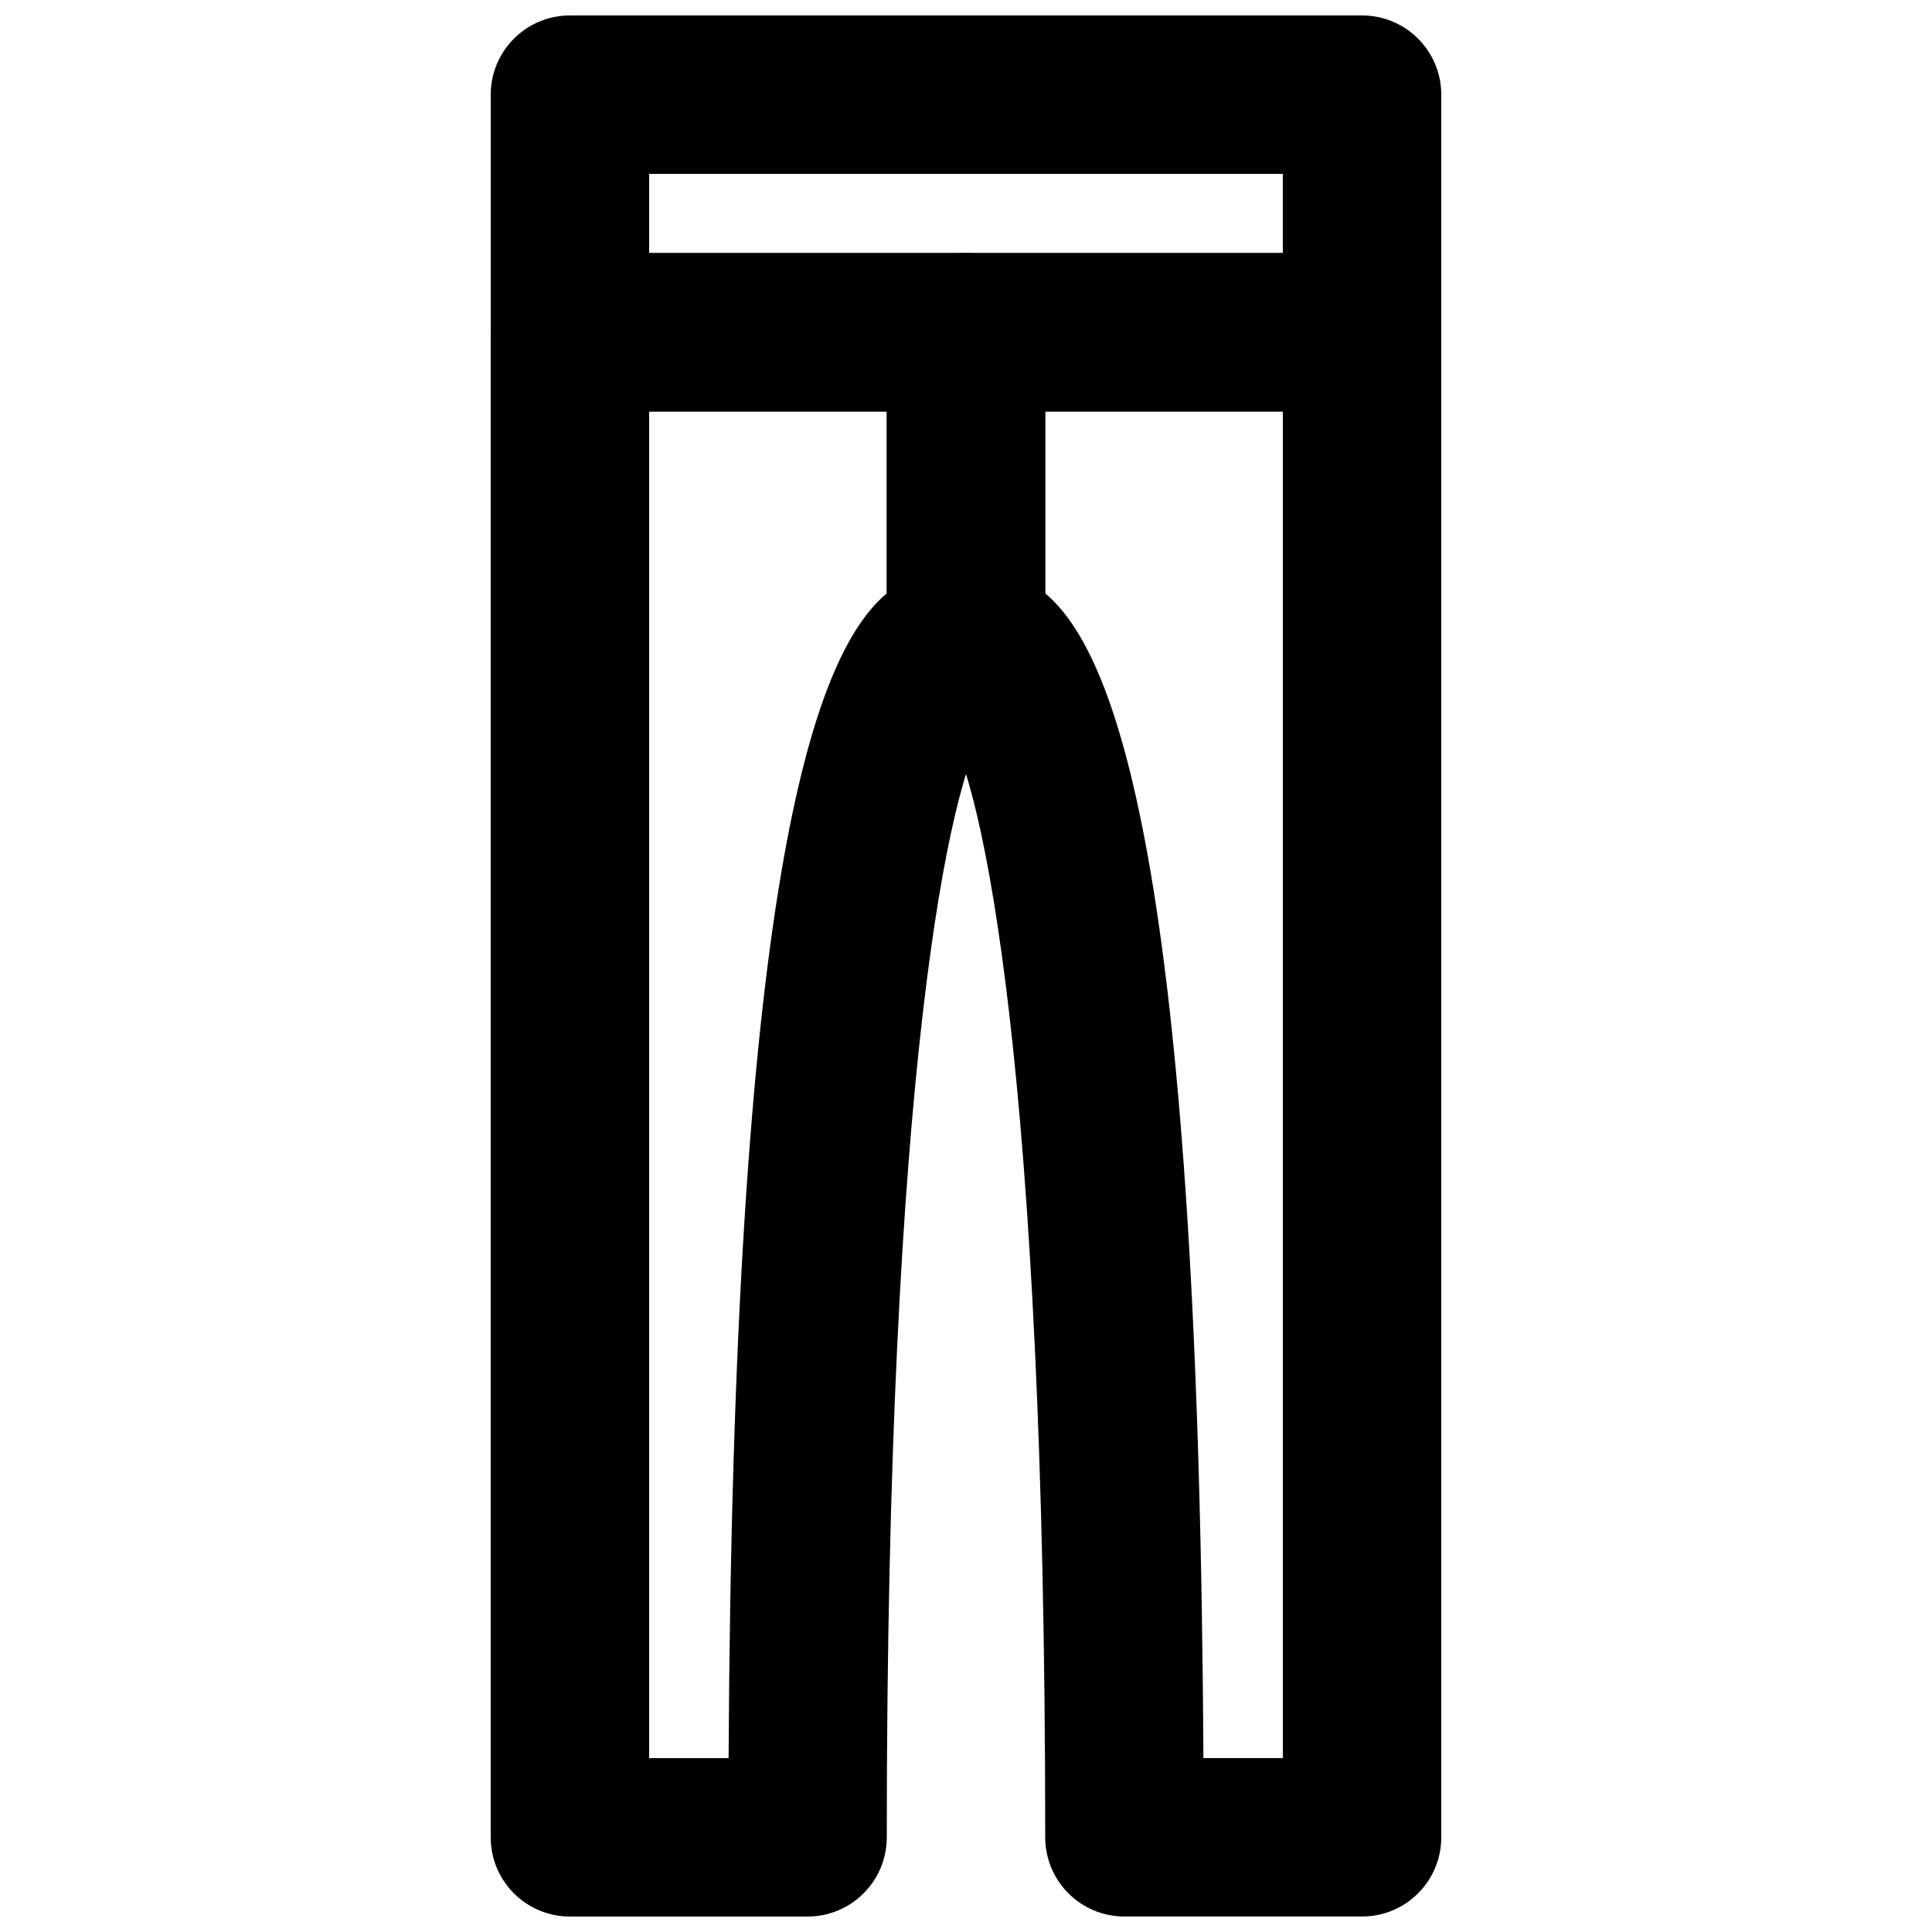
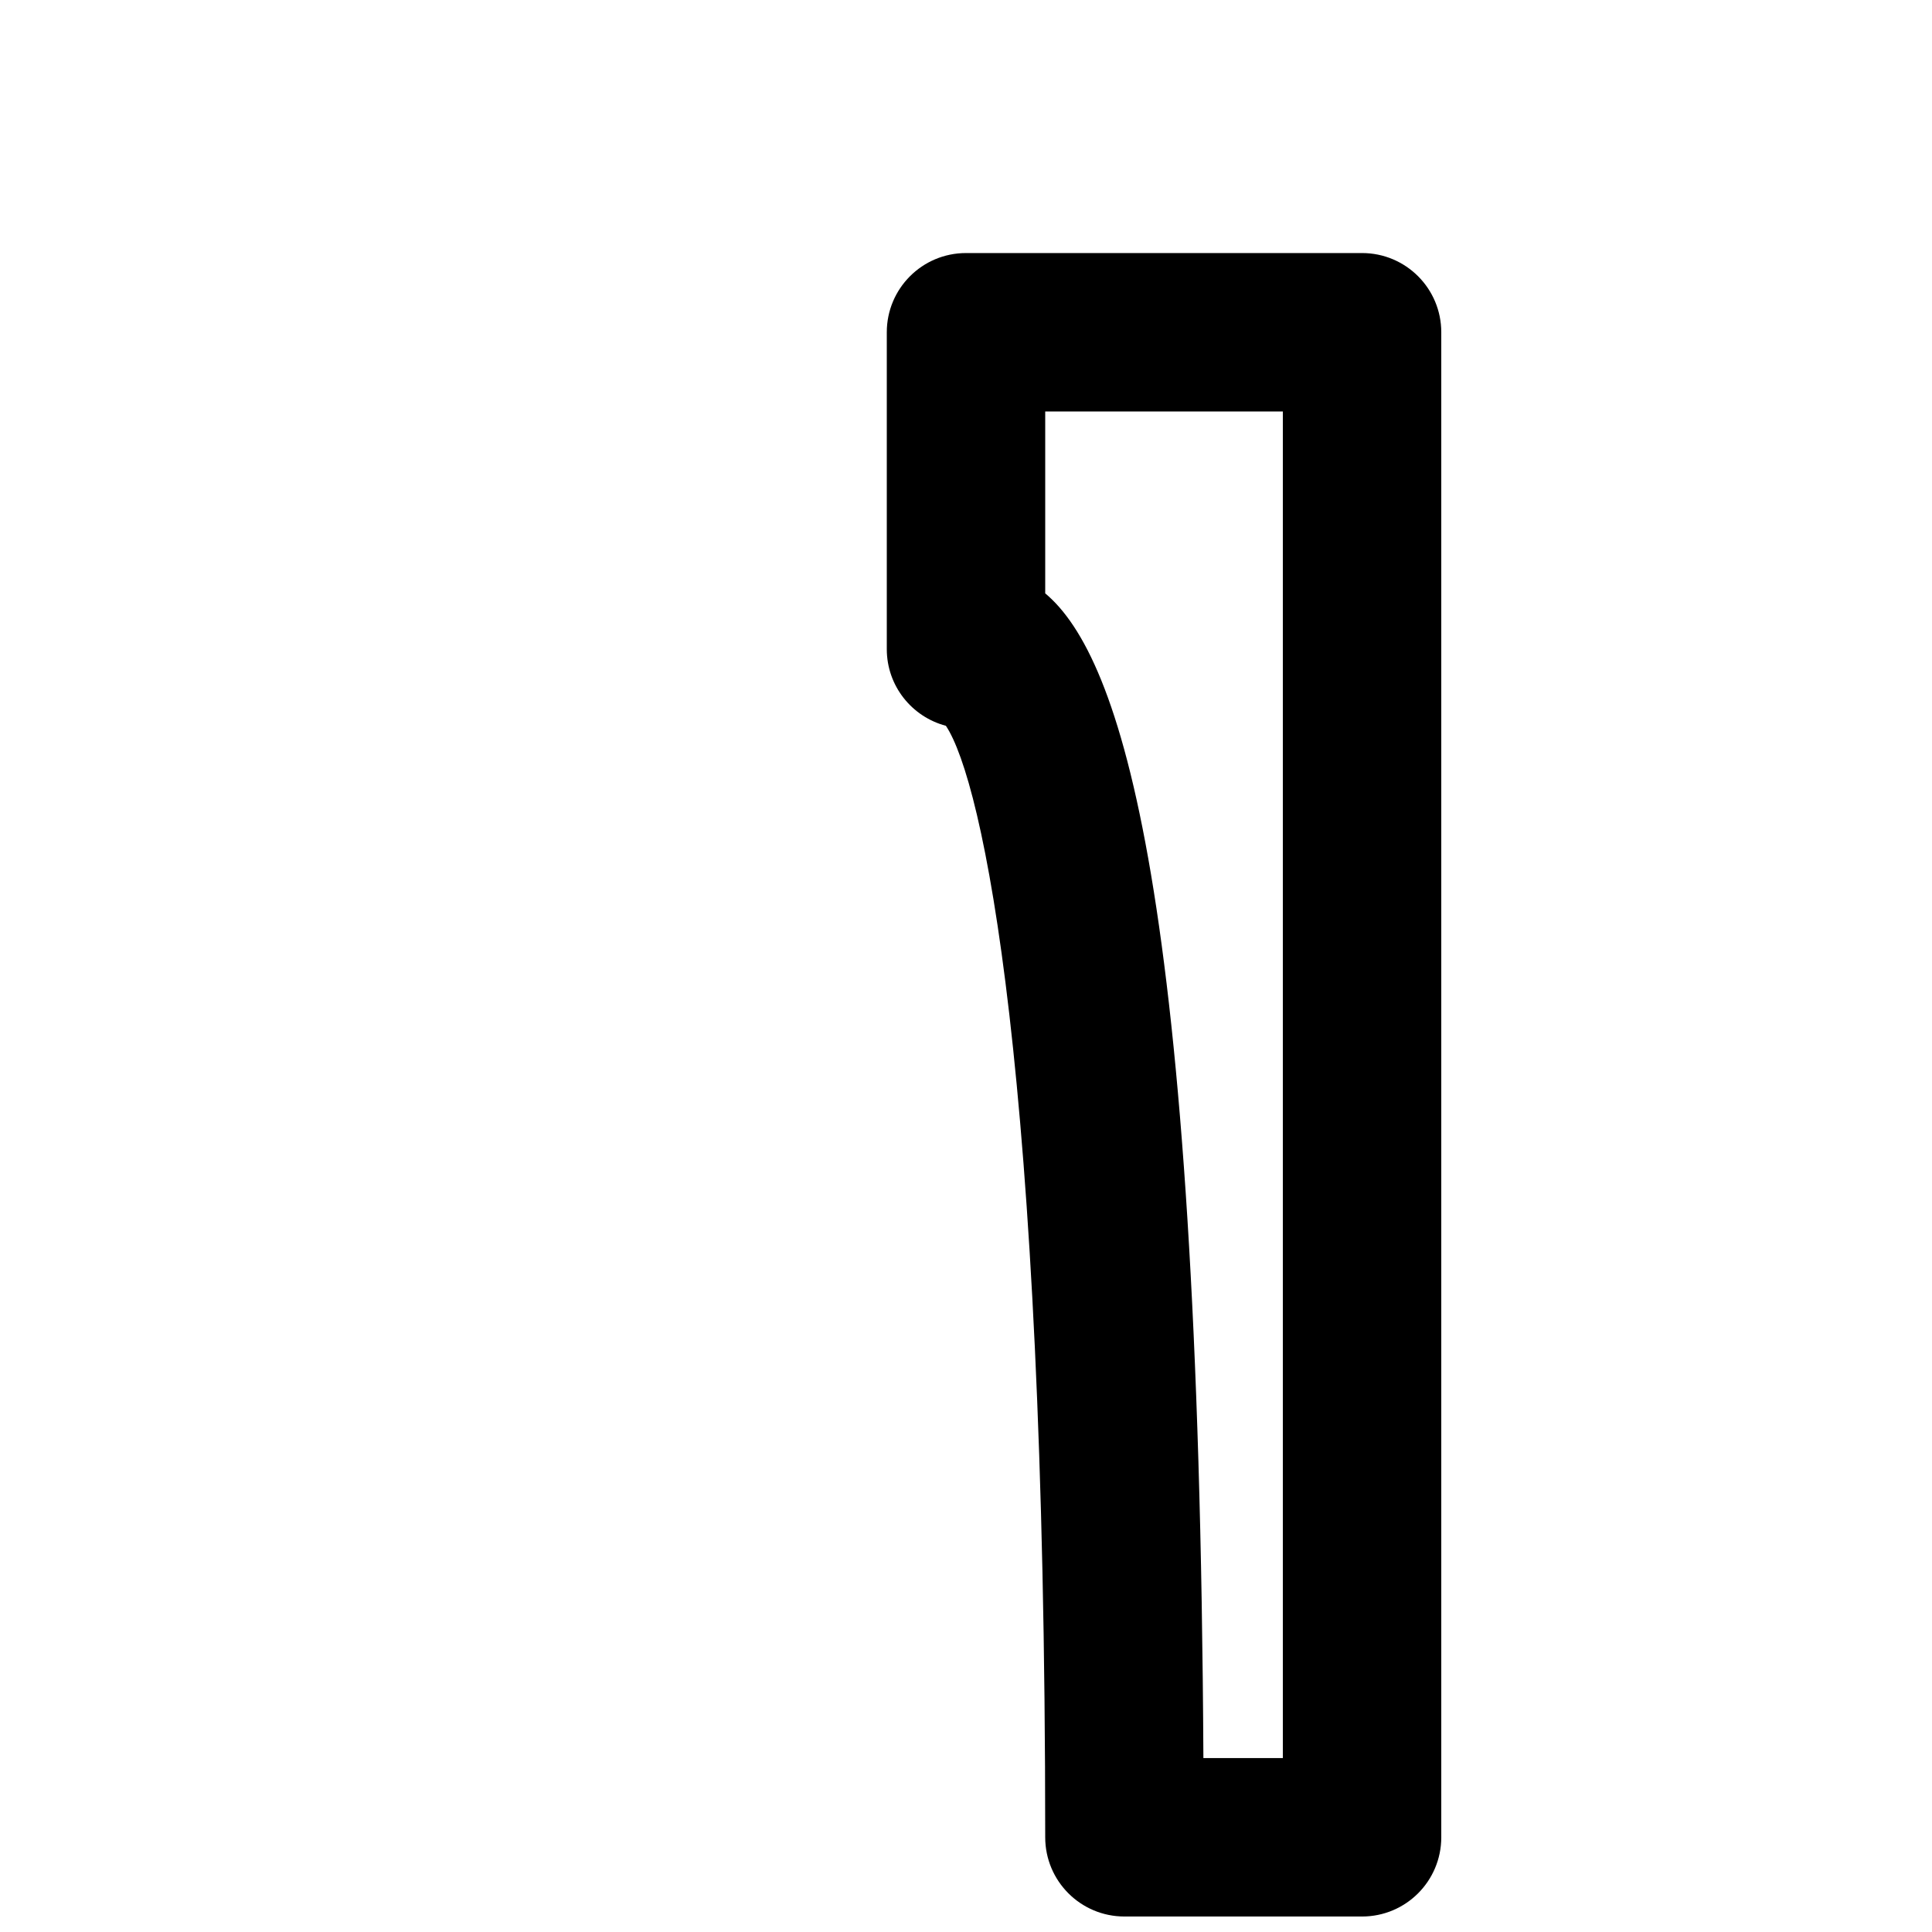
<svg xmlns="http://www.w3.org/2000/svg" width="800px" height="800px" version="1.1" viewBox="144 144 512 512">
  <defs>
    <clipPath id="c">
-       <path d="m274 211h147v440.9h-147z" />
-     </clipPath>
+       </clipPath>
    <clipPath id="b">
      <path d="m379 211h147v440.9h-147z" />
    </clipPath>
    <clipPath id="a">
      <path d="m274 148.09h252v105.91h-252z" />
    </clipPath>
  </defs>
  <g>
    <g clip-path="url(#c)">
-       <path d="m316.03 609.92h21.055c1.176-229.78 21.875-291.89 41.922-308.67v-48.195h-62.977zm41.984 41.984h-62.977c-11.609 0-20.992-9.402-20.992-20.992v-398.85c0-11.59 9.383-20.992 20.992-20.992h104.96c11.605 0 20.992 9.402 20.992 20.992v83.969c0 9.762-6.656 17.945-15.66 20.32-9.762 14.59-26.324 91.418-26.324 294.56 0 11.59-9.387 20.992-20.992 20.992z" fill-rule="evenodd" />
+       <path d="m316.03 609.92h21.055c1.176-229.78 21.875-291.89 41.922-308.67v-48.195h-62.977zm41.984 41.984h-62.977c-11.609 0-20.992-9.402-20.992-20.992v-398.85c0-11.59 9.383-20.992 20.992-20.992c11.605 0 20.992 9.402 20.992 20.992v83.969c0 9.762-6.656 17.945-15.66 20.32-9.762 14.59-26.324 91.418-26.324 294.56 0 11.59-9.387 20.992-20.992 20.992z" fill-rule="evenodd" />
    </g>
    <g clip-path="url(#b)">
      <path d="m400 337.02h0.207zm62.91 272.89h21.055v-356.86h-62.973v48.195c20.047 16.773 40.742 78.891 41.918 308.67zm42.047 41.984h-62.973c-11.609 0-20.992-9.402-20.992-20.992 0-203.14-16.562-279.97-26.324-294.56-9.008-2.375-15.66-10.559-15.66-20.32v-83.969c0-11.59 9.383-20.992 20.992-20.992h104.96c11.609 0 20.992 9.402 20.992 20.992v398.85c0 11.59-9.383 20.992-20.992 20.992z" fill-rule="evenodd" />
    </g>
    <g clip-path="url(#a)">
-       <path d="m316.03 211.07h167.93v-20.992h-167.93zm188.93 41.984h-209.92c-11.609 0-20.992-9.406-20.992-20.992v-62.977c0-11.586 9.383-20.992 20.992-20.992h209.92c11.609 0 20.992 9.406 20.992 20.992v62.977c0 11.586-9.383 20.992-20.992 20.992z" fill-rule="evenodd" />
-     </g>
+       </g>
  </g>
</svg>